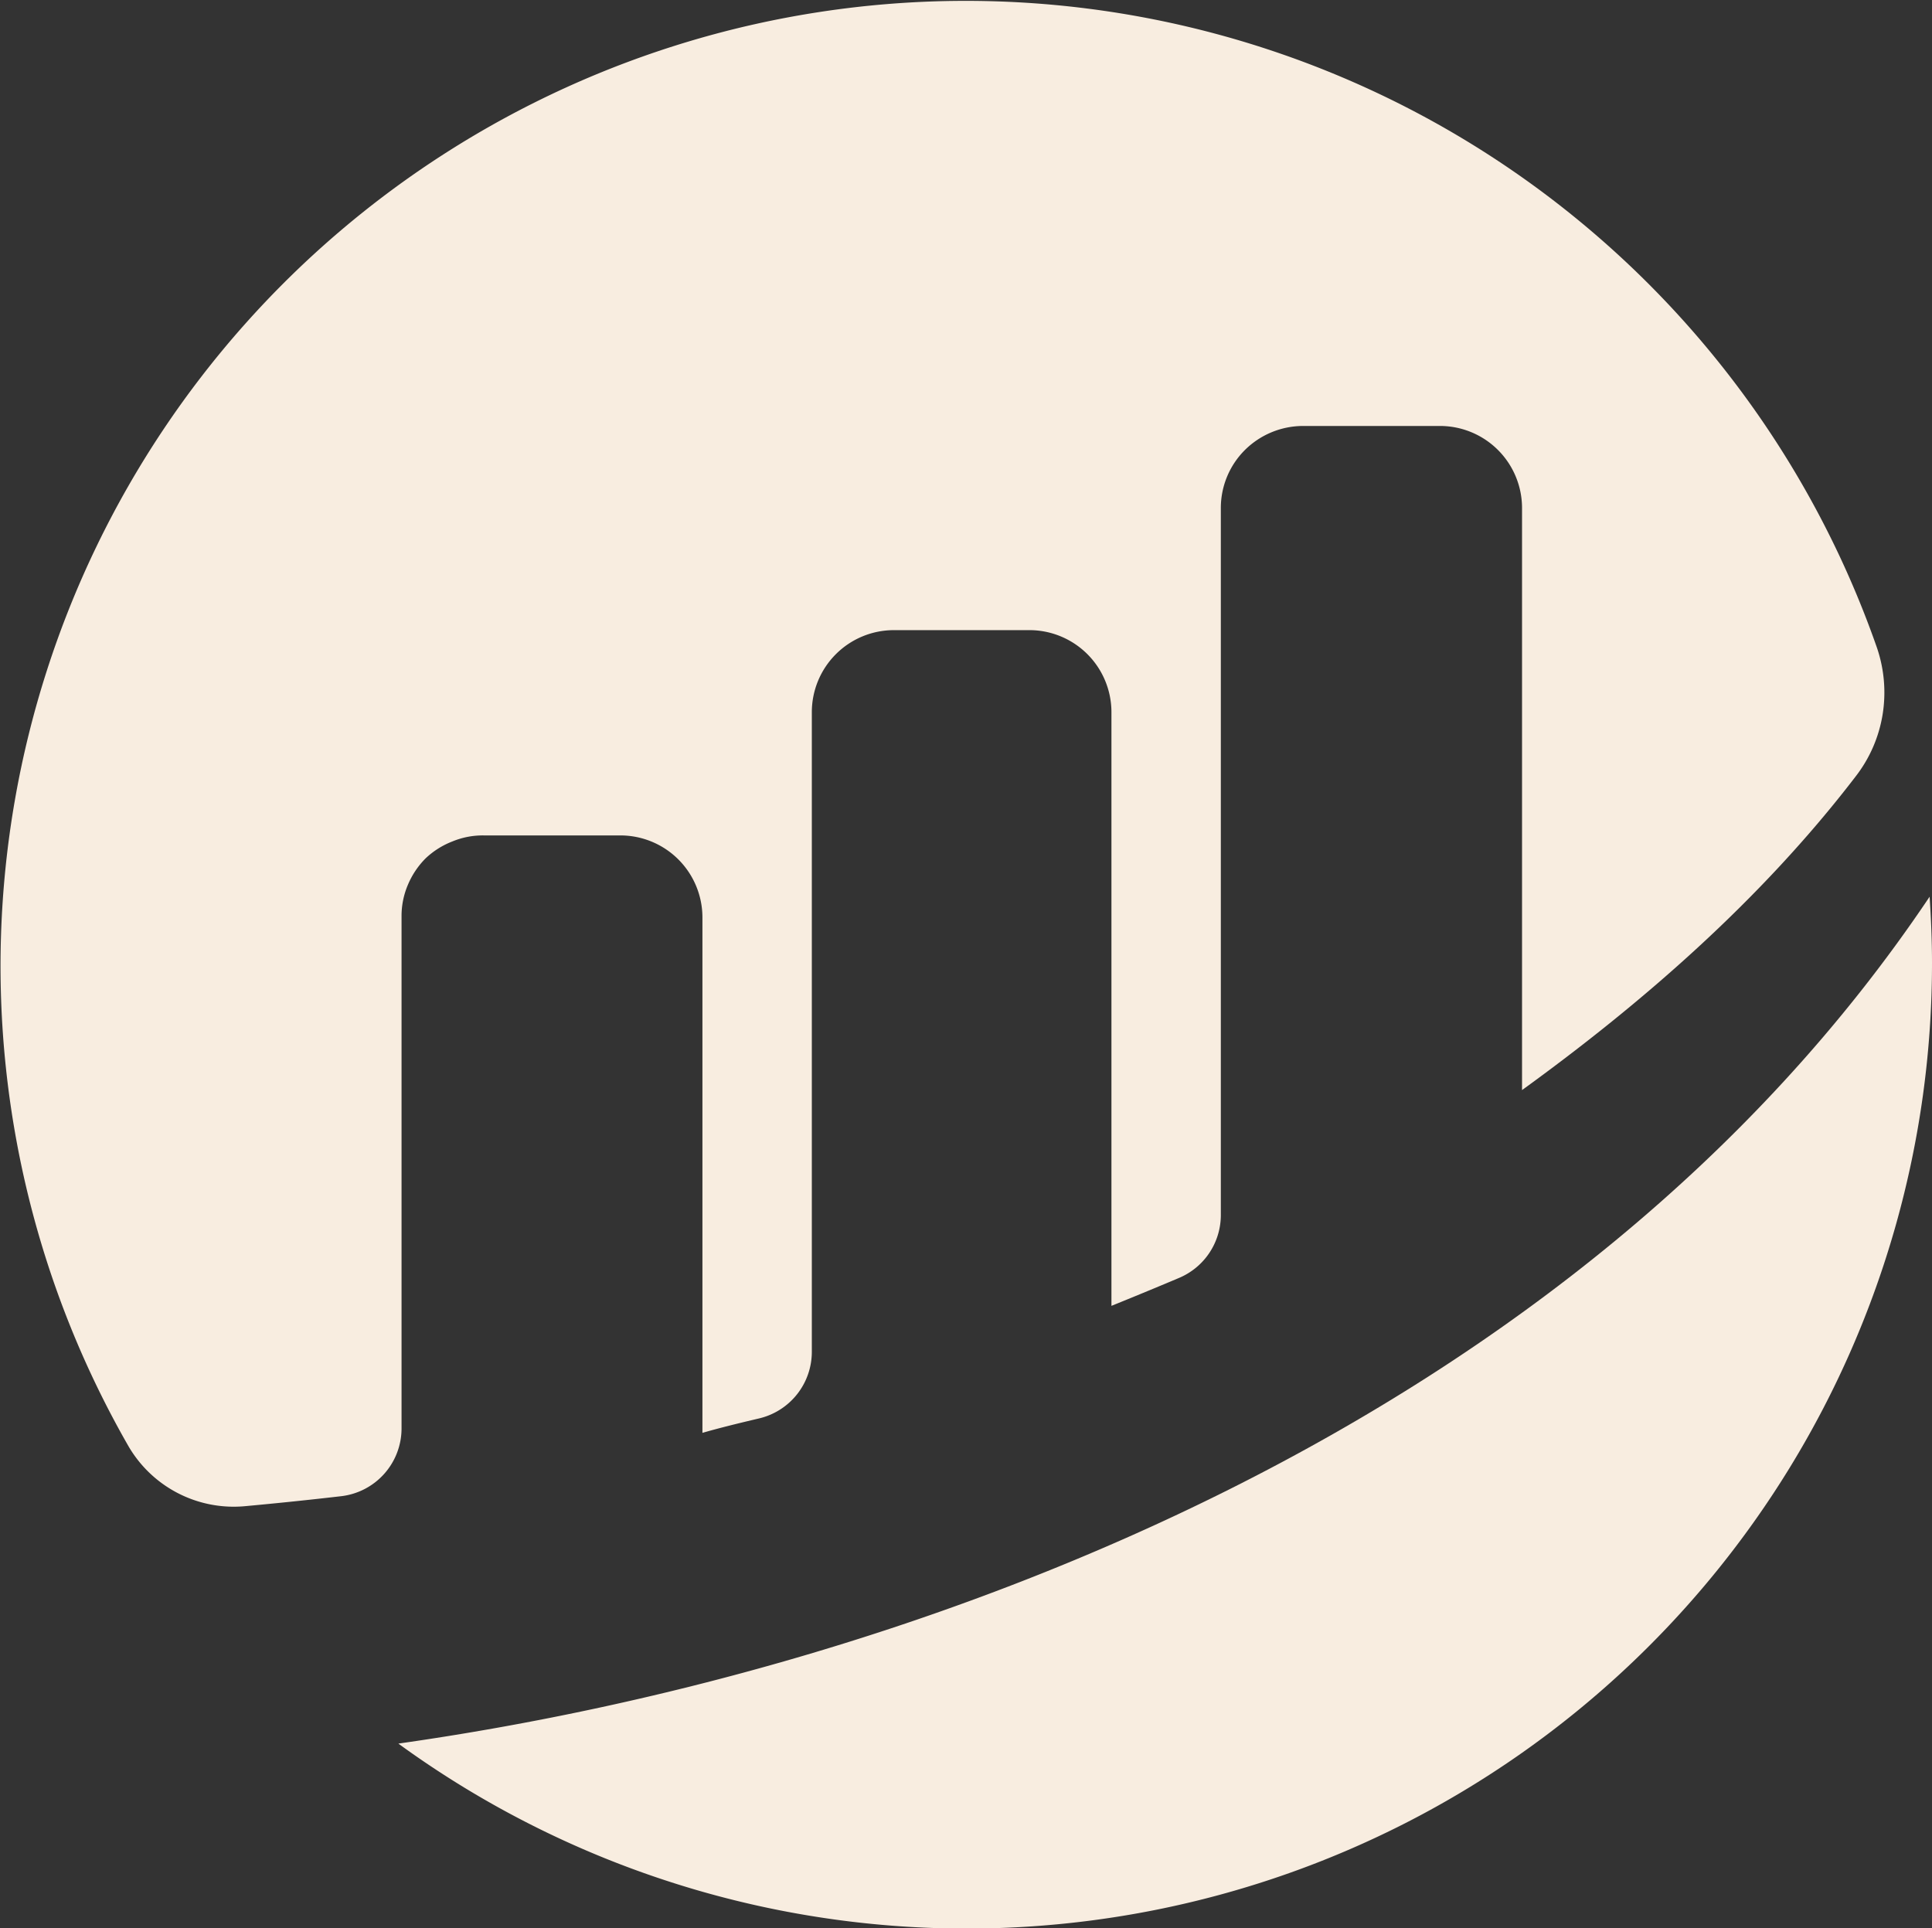
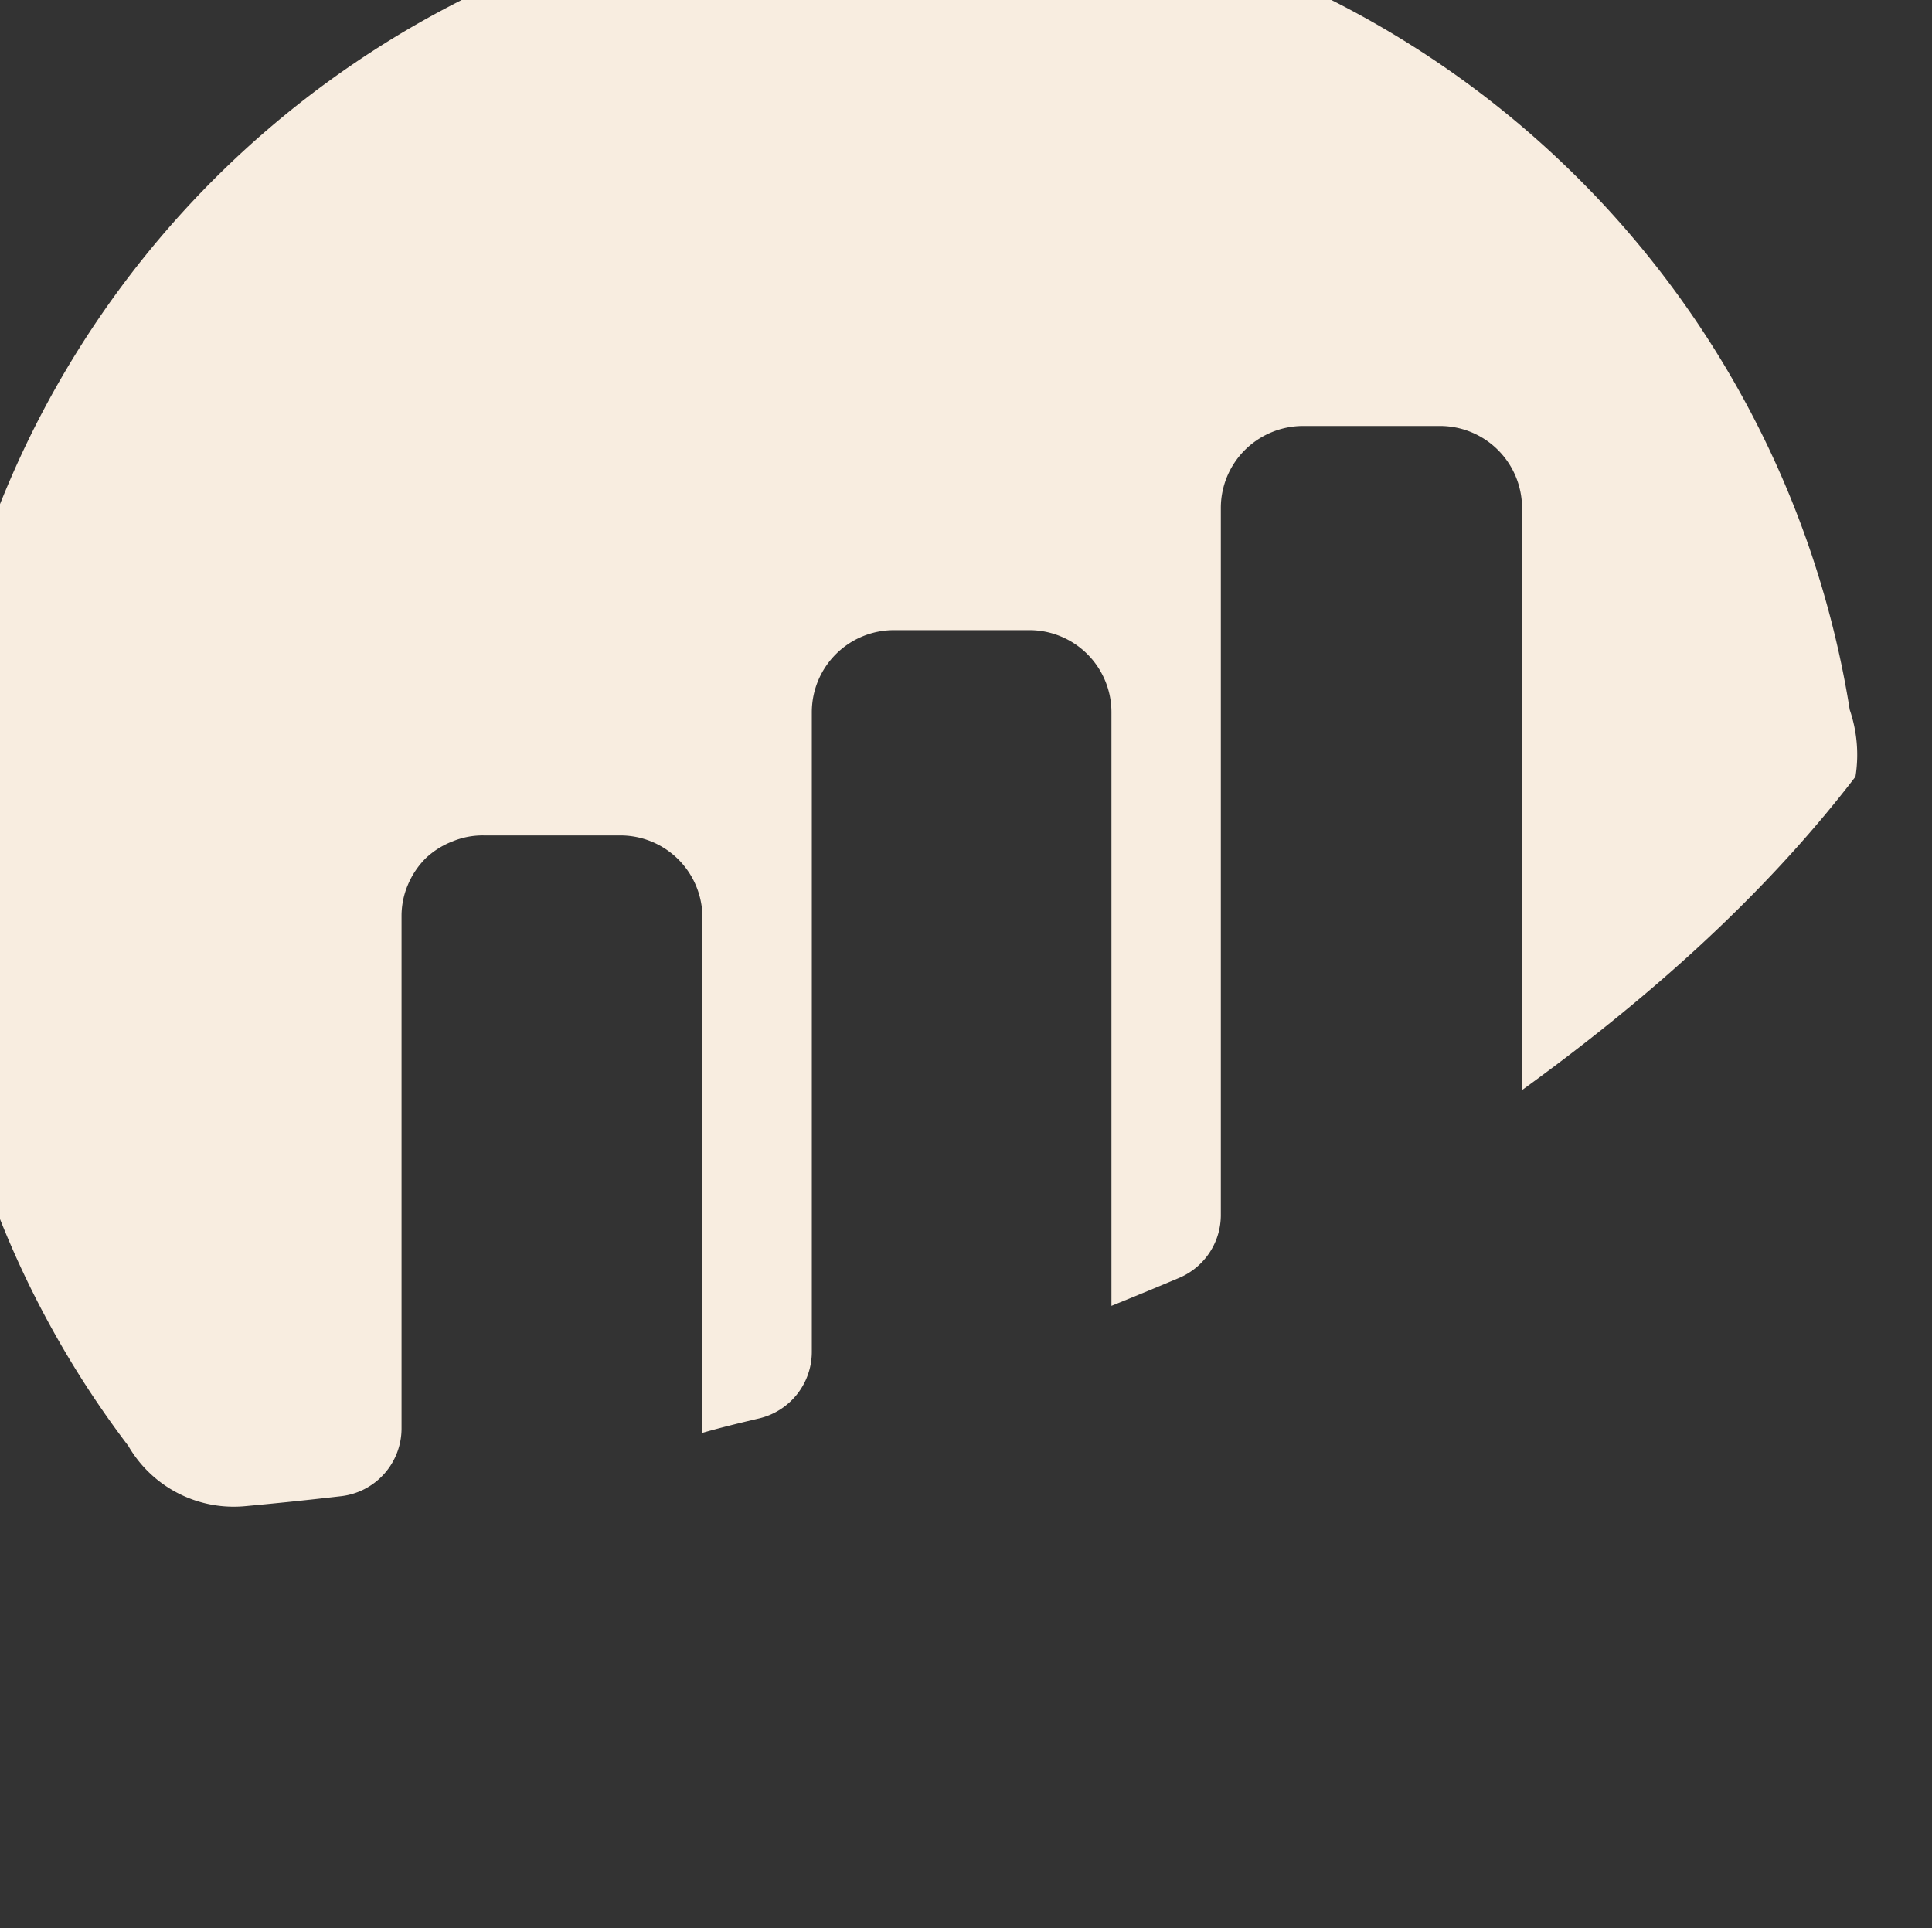
<svg xmlns="http://www.w3.org/2000/svg" viewBox="0 0 121.68 121.46">
  <rect x="0" y="0" width="121.68" height="121.46" fill="#333333" stroke="none" />
  <defs>
    <style>.cls-1{fill:#f8ede0;}</style>
  </defs>
  <g id="Layer_2" data-name="Layer 2">
    <g id="Layer_1-2" data-name="Layer 1">
-       <path class="cls-1" d="M25.29,57.73a5,5,0,0,1,.4-2,5.22,5.22,0,0,1,1.12-1.67A5.15,5.15,0,0,1,28.49,53a5,5,0,0,1,2-.38l8.59,0a5.17,5.17,0,0,1,5.16,5.17V90.25c1-.29,2.21-.59,3.57-.91a4.31,4.31,0,0,0,3.32-4.19V44.86a5.17,5.17,0,0,1,5.16-5.17h8.61A5.17,5.17,0,0,1,70,44.86V82.25s2.16-.87,4.26-1.76a4.3,4.3,0,0,0,2.63-4V32a5.15,5.15,0,0,1,1.51-3.65,5.21,5.21,0,0,1,3.65-1.52H90.7A5.17,5.17,0,0,1,95.86,32V68.66c7.47-5.41,15-11.91,21-19.74A8.61,8.61,0,0,0,118.57,45a8.73,8.73,0,0,0-.36-4.21A60.79,60.79,0,1,0,8.08,91.07a7.67,7.67,0,0,0,7.33,3.8c1.63-.15,3.66-.35,6.07-.63A4.3,4.3,0,0,0,25.29,90Z" />
-       <path class="cls-1" d="M25.1,109.83a60.8,60.8,0,0,0,96.58-49.19c0-1.4-.06-2.79-.15-4.16C99.31,89.61,58.28,105.11,25.1,109.82" />
+       <path class="cls-1" d="M25.29,57.73a5,5,0,0,1,.4-2,5.22,5.22,0,0,1,1.12-1.67A5.15,5.15,0,0,1,28.49,53a5,5,0,0,1,2-.38l8.59,0a5.17,5.17,0,0,1,5.16,5.17V90.25c1-.29,2.21-.59,3.57-.91a4.31,4.31,0,0,0,3.32-4.19V44.86a5.17,5.17,0,0,1,5.16-5.17h8.61A5.17,5.17,0,0,1,70,44.86V82.25s2.16-.87,4.26-1.76a4.3,4.3,0,0,0,2.63-4V32a5.15,5.15,0,0,1,1.51-3.65,5.21,5.21,0,0,1,3.65-1.52H90.7A5.17,5.17,0,0,1,95.86,32V68.66c7.47-5.41,15-11.91,21-19.74a8.73,8.73,0,0,0-.36-4.21A60.79,60.79,0,1,0,8.08,91.07a7.67,7.67,0,0,0,7.33,3.8c1.63-.15,3.66-.35,6.07-.63A4.3,4.3,0,0,0,25.29,90Z" />
    </g>
  </g>
</svg>